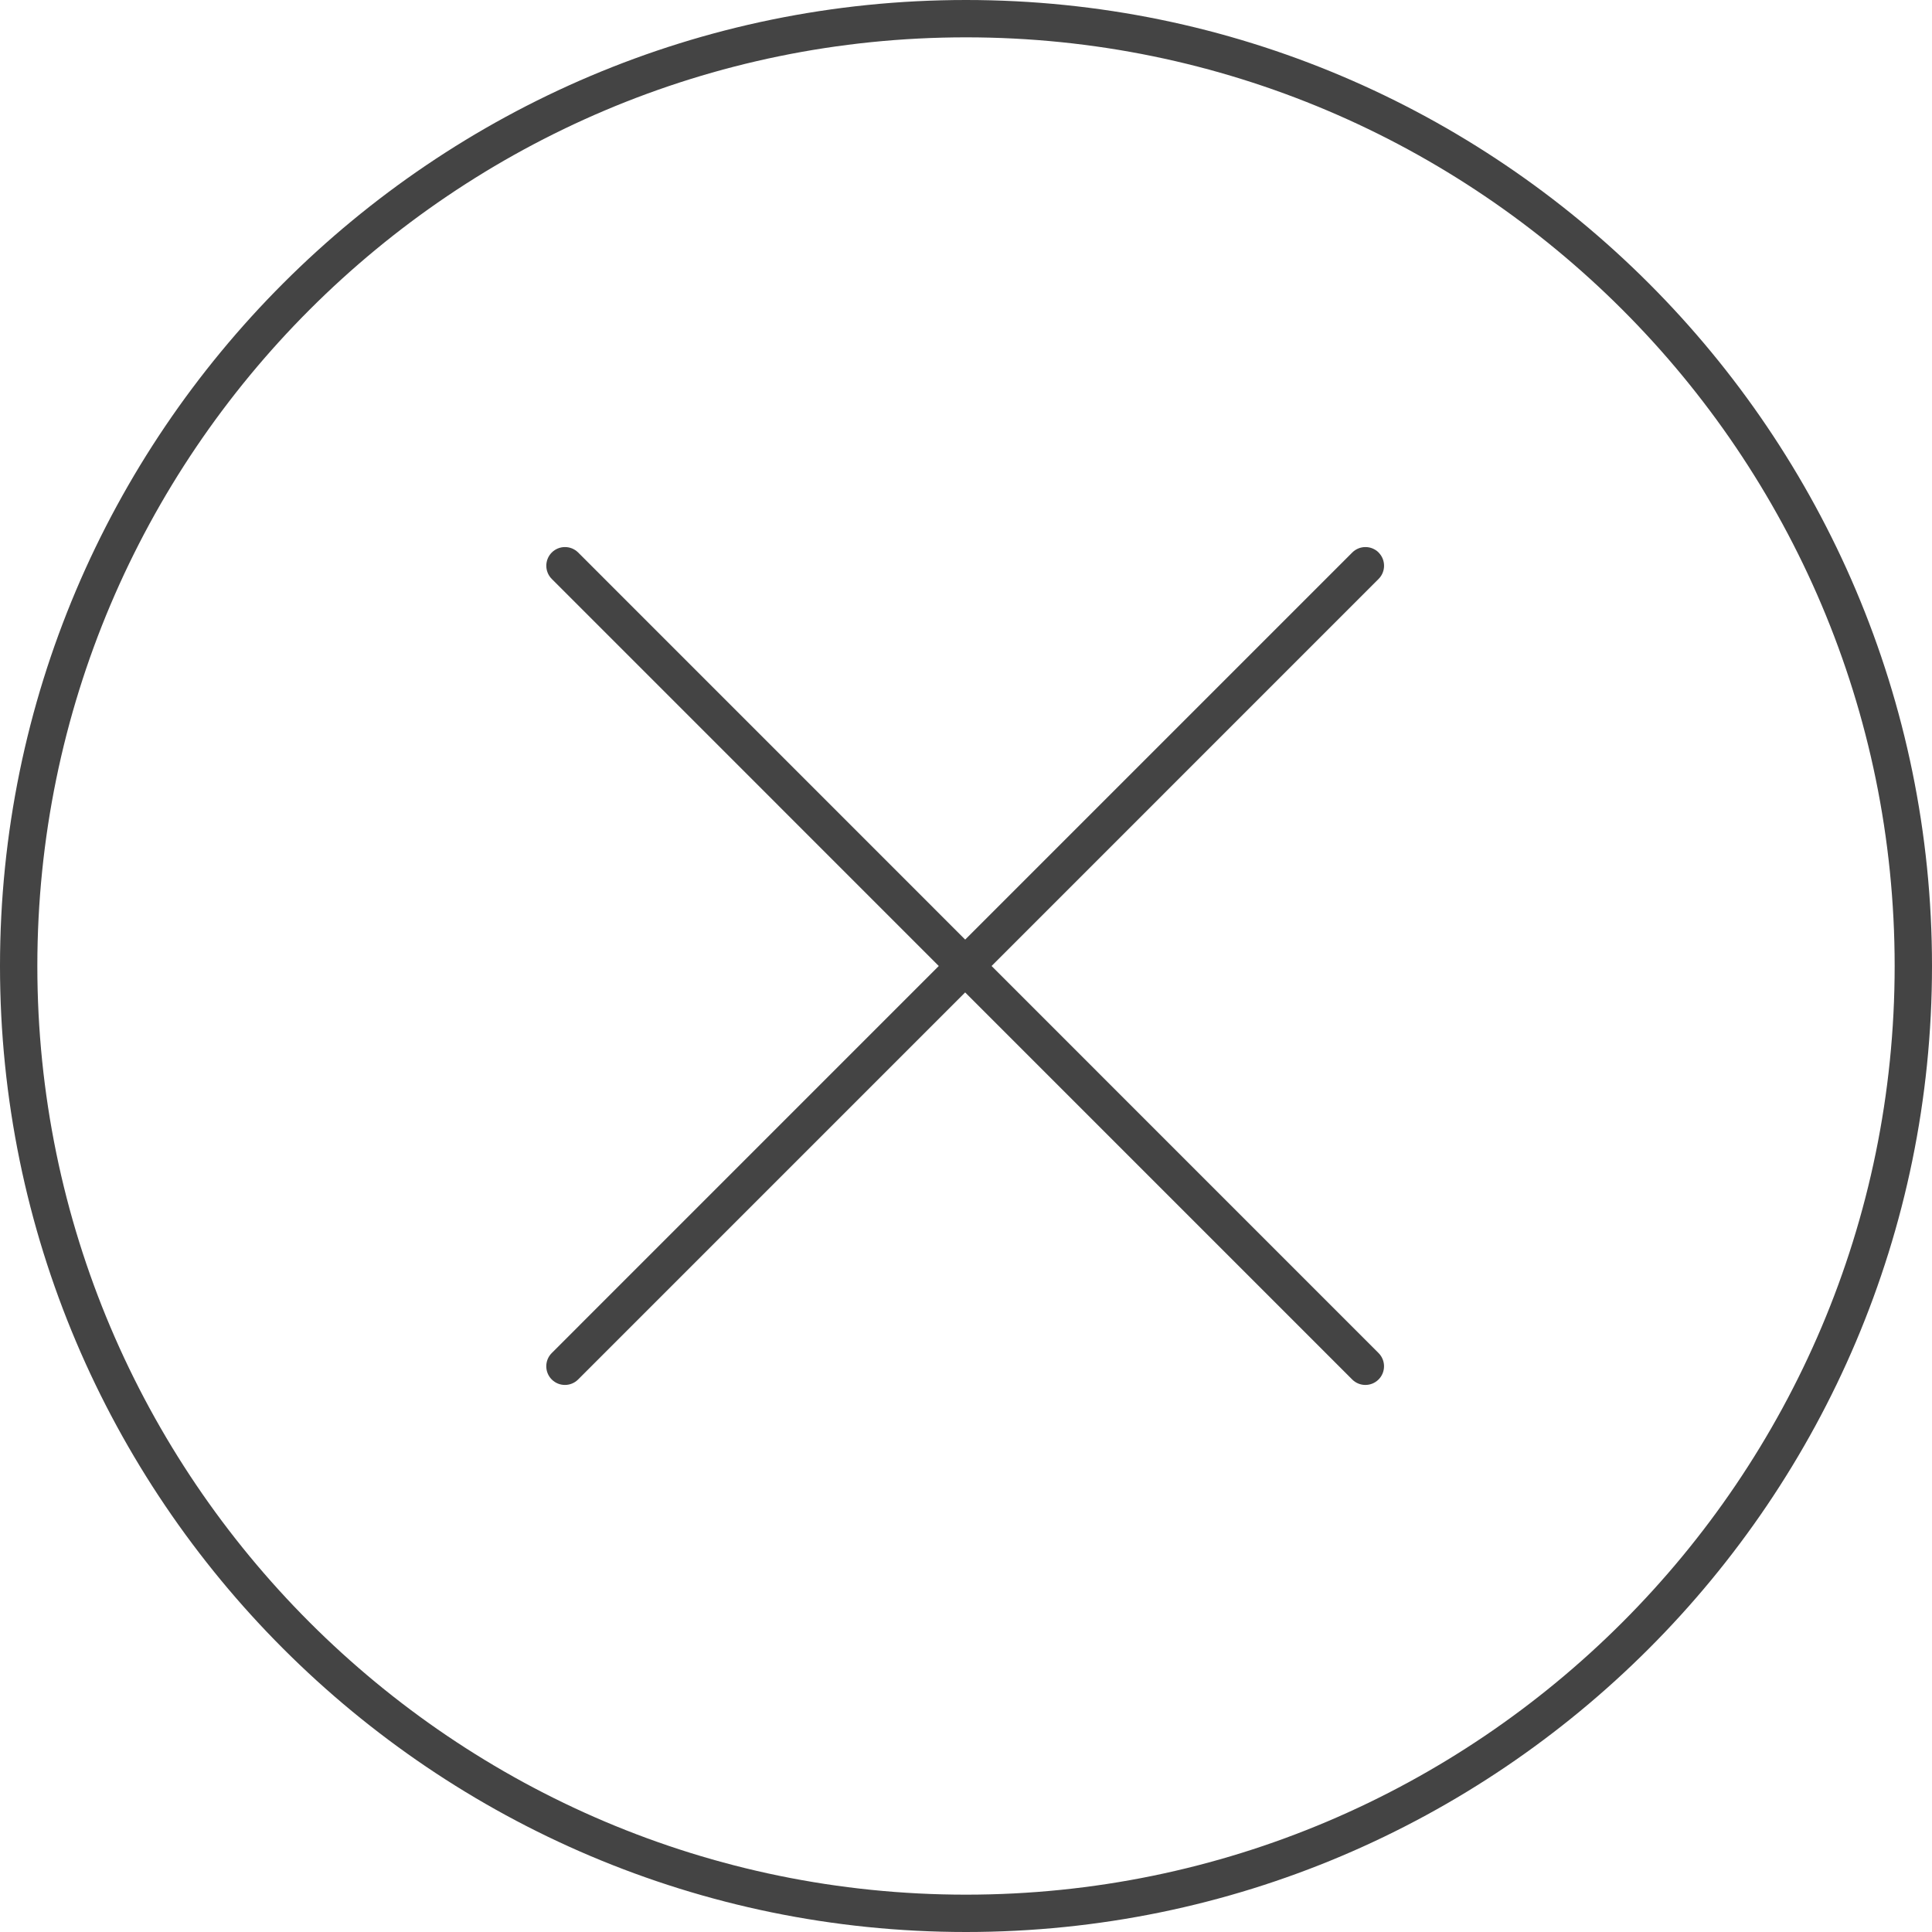
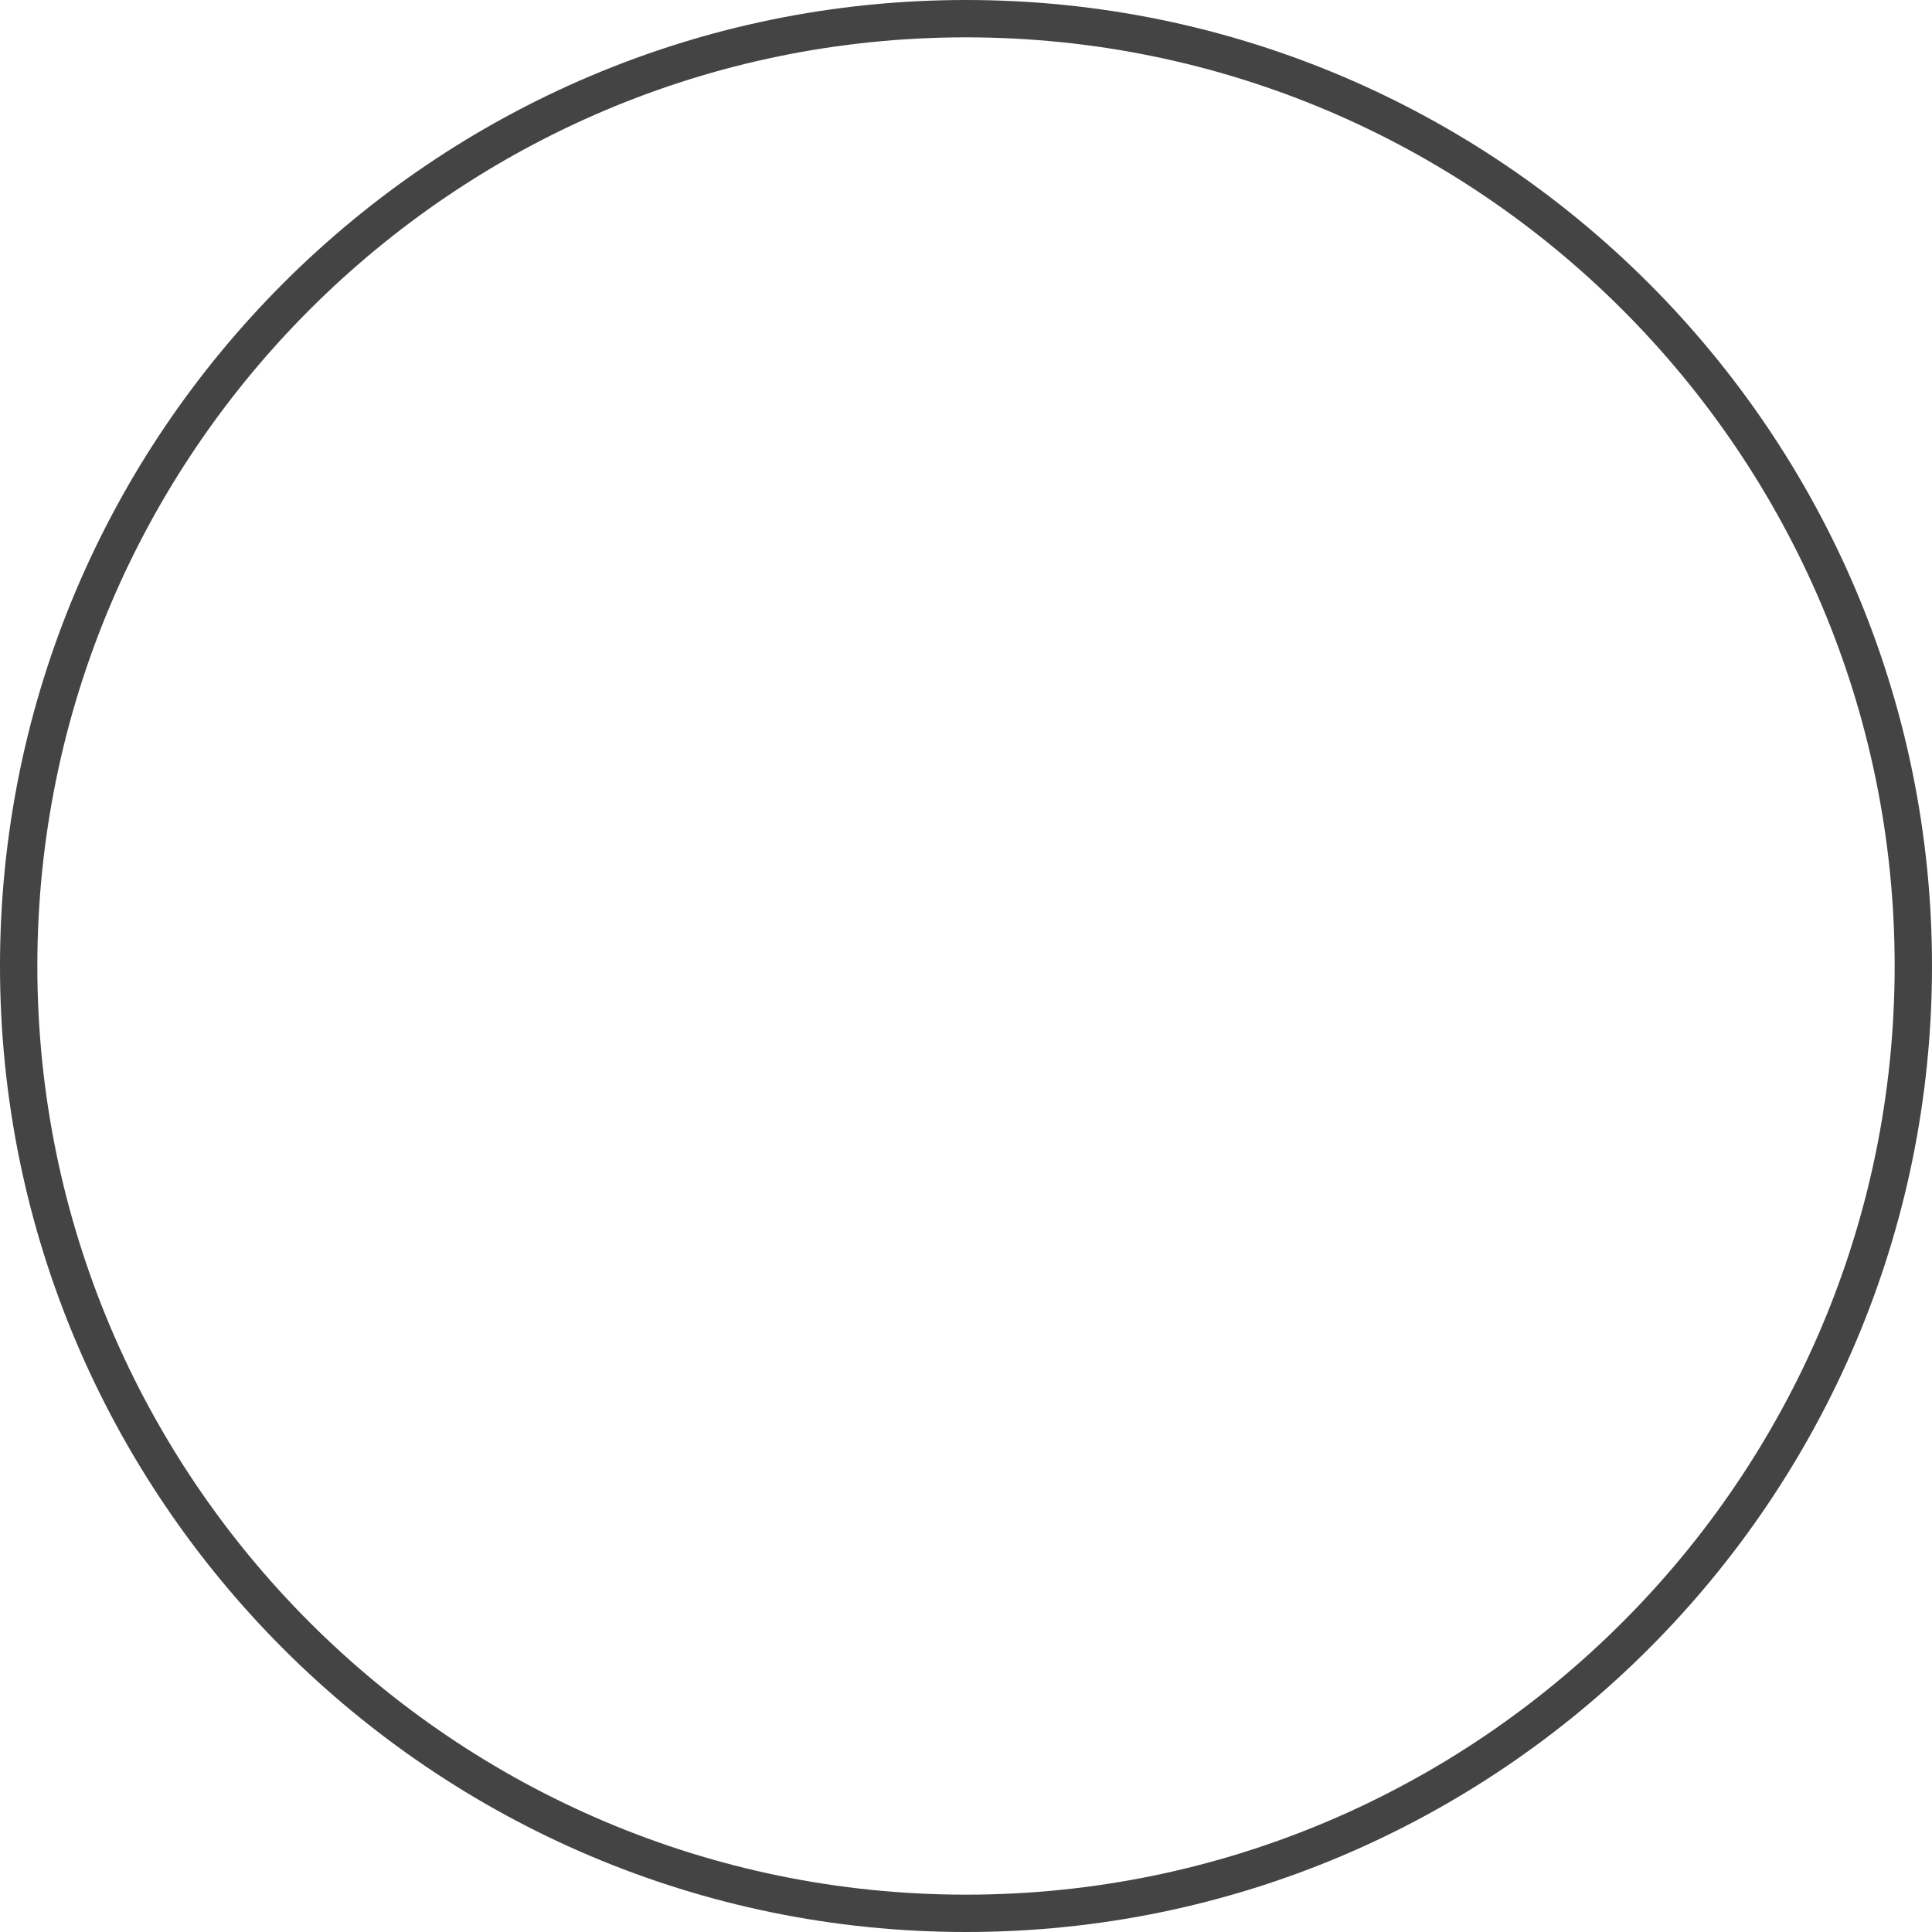
<svg xmlns="http://www.w3.org/2000/svg" version="1.1" width="64" height="64" viewBox="0 0 64 64">
  <title>cross-incorrect</title>
-   <path fill="#444" d="M45.67 18.303c-0.241-0.241-0.634-0.241-0.875 0l-12.822 12.822-12.82-12.822c-0.241-0.241-0.634-0.241-0.875 0s-0.241 0.634 0 0.875l12.82 12.822-12.821 12.822c-0.241 0.241-0.241 0.634 0 0.875 0.121 0.121 0.279 0.181 0.437 0.181s0.317-0.060 0.437-0.181l12.821-12.822 12.821 12.822c0.121 0.121 0.279 0.181 0.437 0.181s0.317-0.060 0.437-0.181c0.241-0.241 0.241-0.634 0-0.875l-12.82-12.822 12.821-12.822c0.241-0.241 0.241-0.633 0-0.875z" />
  <path fill="#444" d="M32 0c-17.645 0-32 14.355-32 32s14.355 32 32 32 32-14.355 32-32-14.355-32-32-32zM32 62.763c-16.963 0-30.763-13.8-30.763-30.763s13.8-30.763 30.763-30.763 30.763 13.801 30.763 30.763-13.8 30.763-30.763 30.763z" />
</svg>